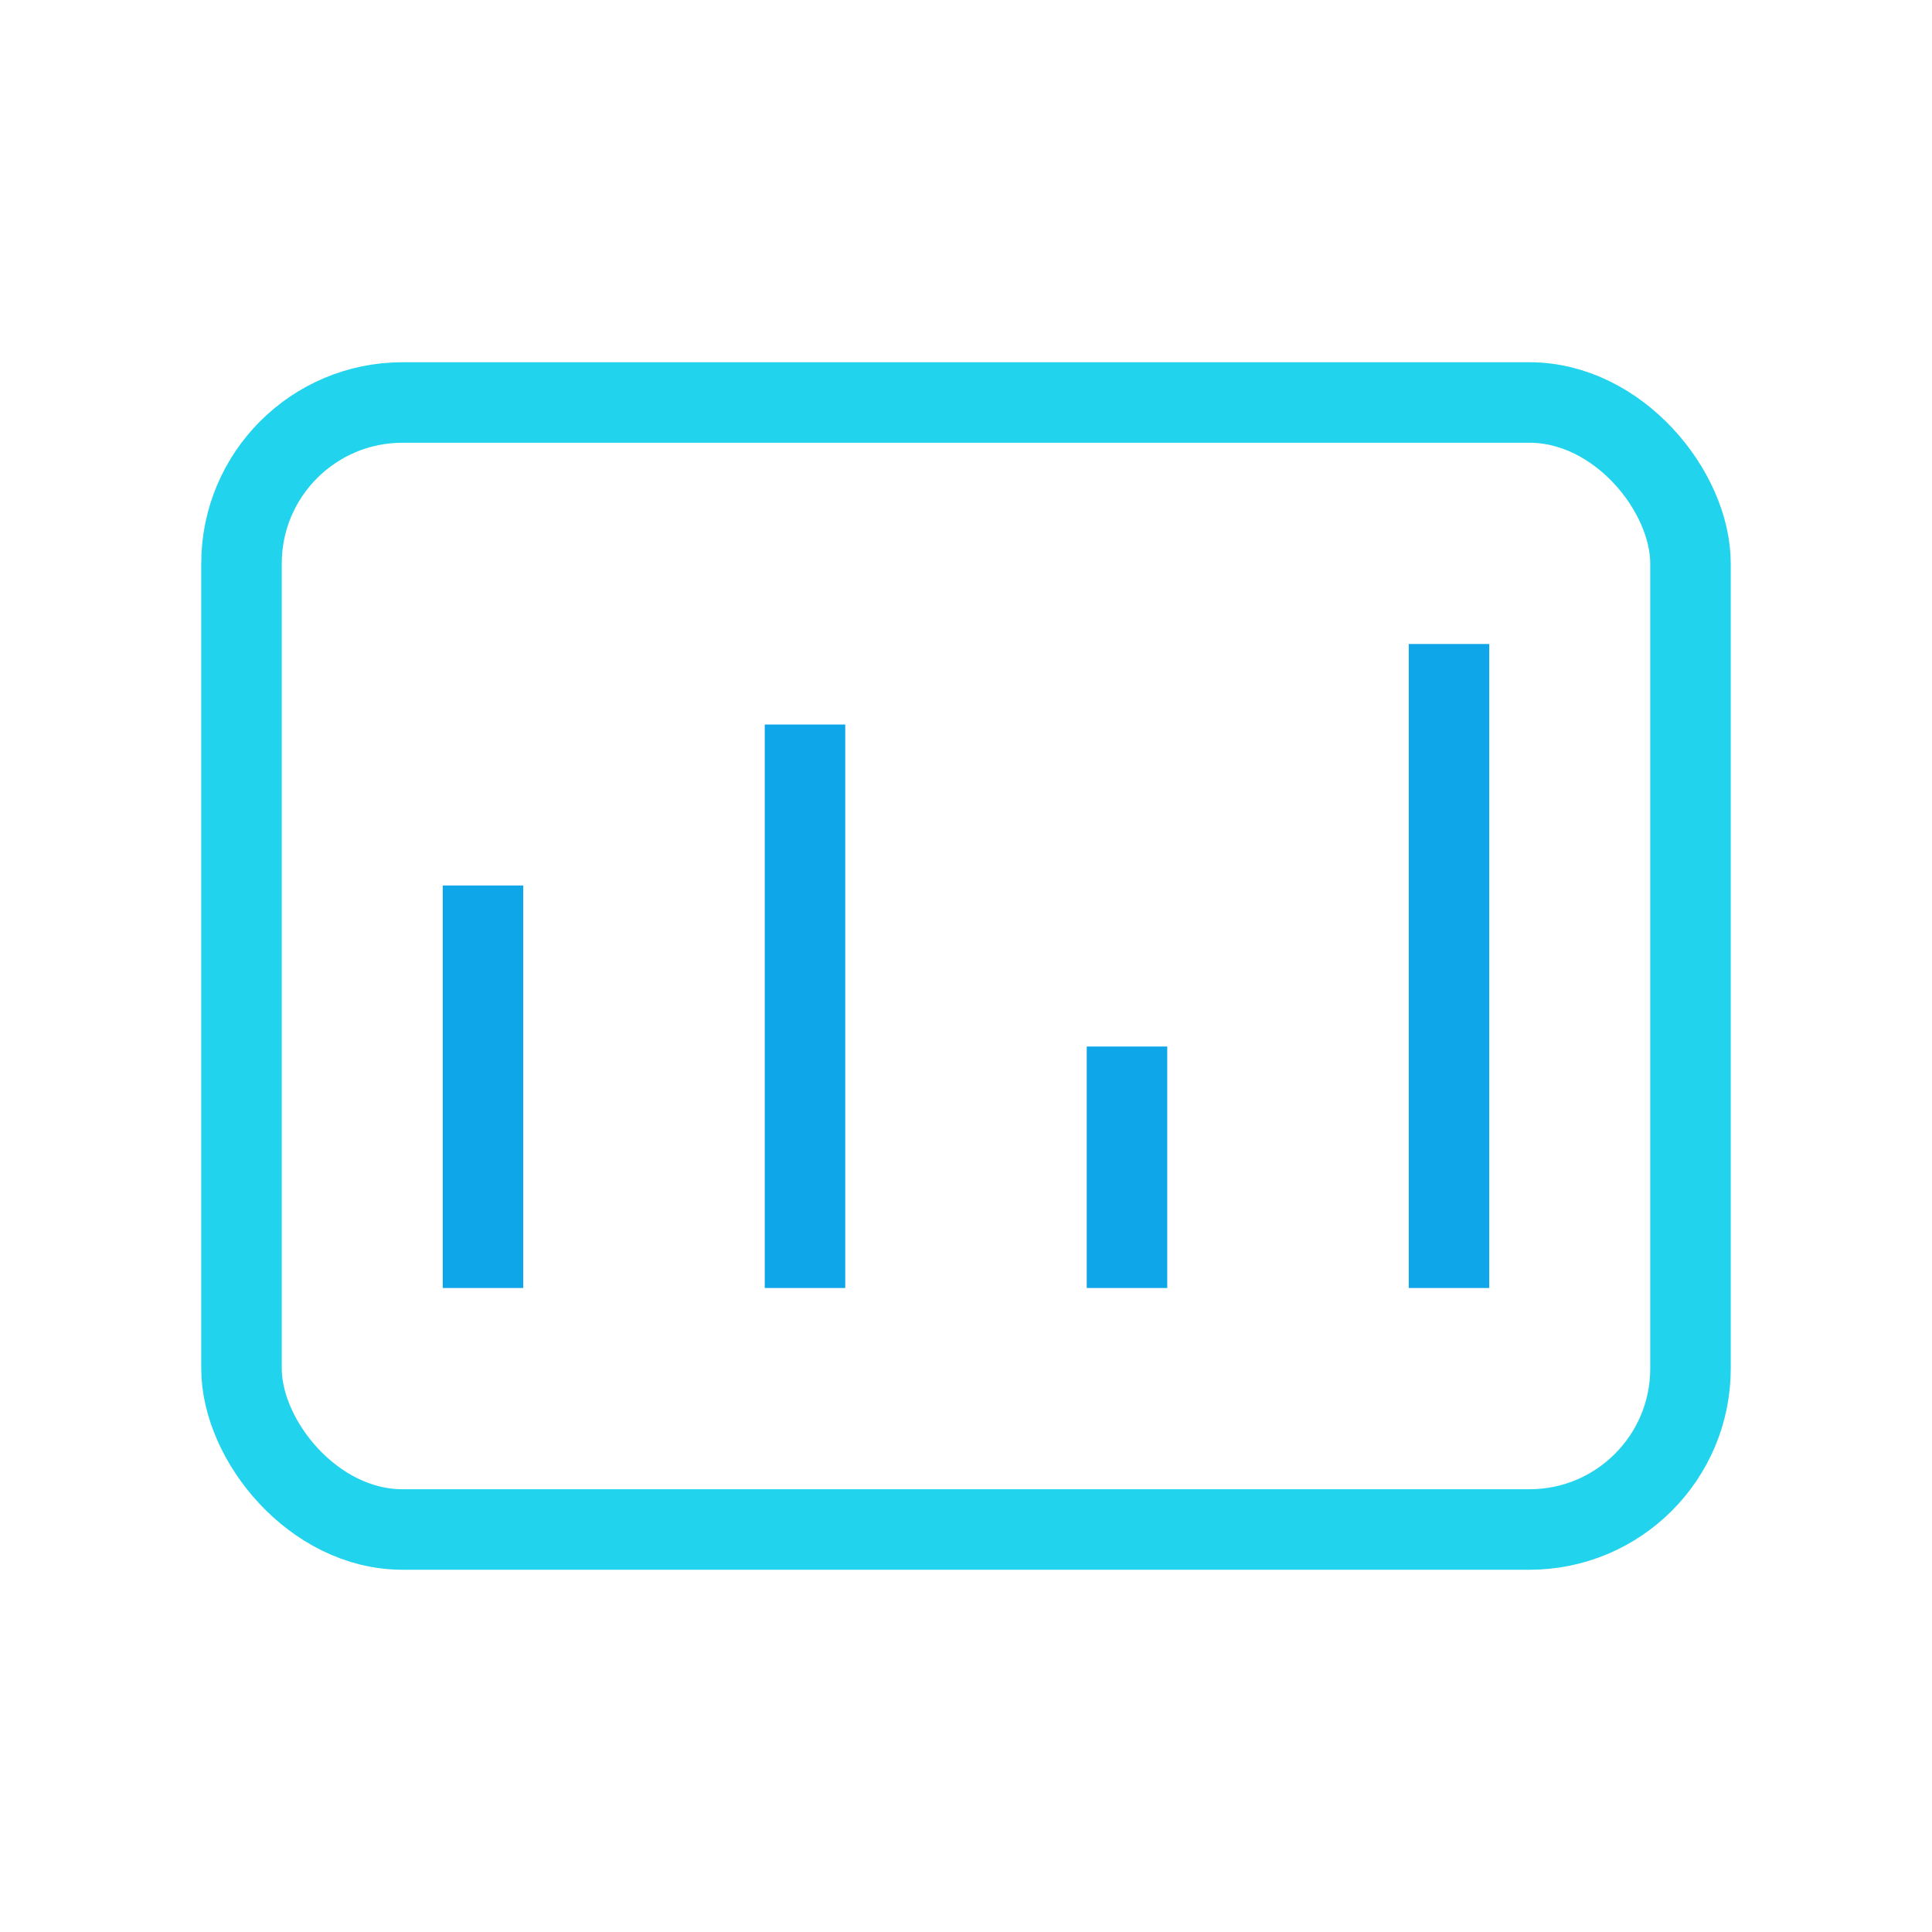
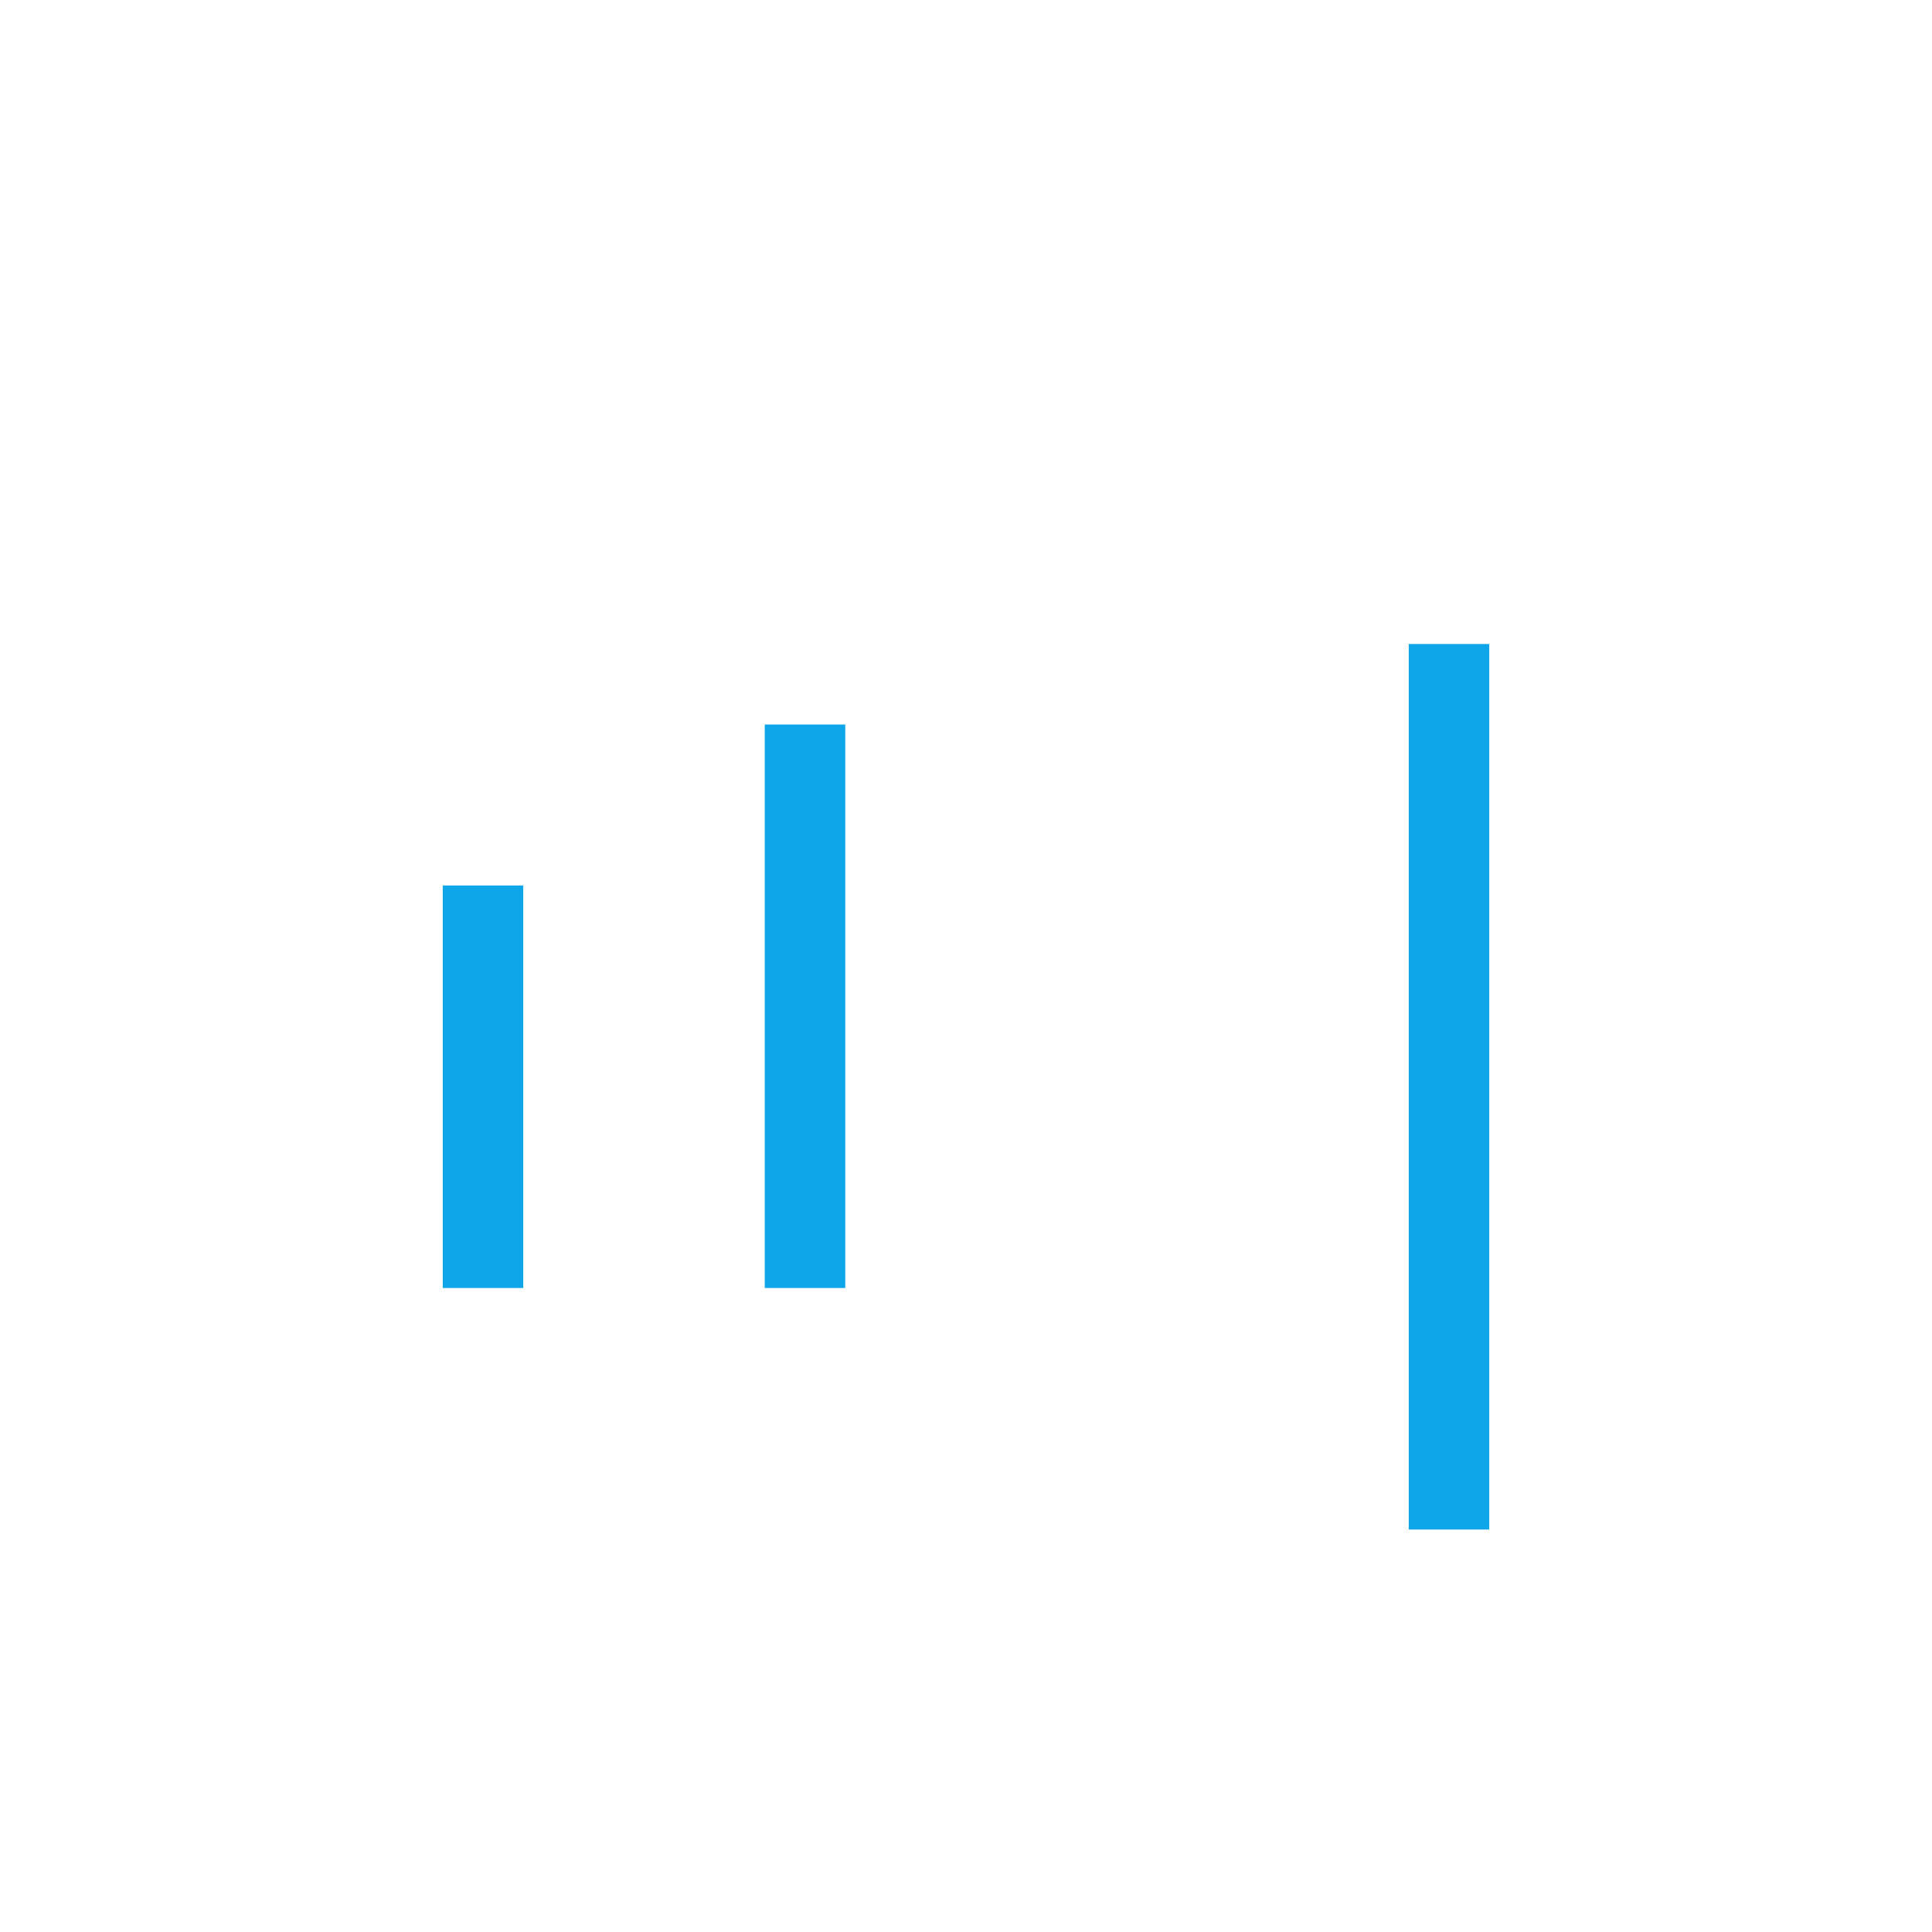
<svg xmlns="http://www.w3.org/2000/svg" width="48" height="48">
-   <rect x="6" y="10" width="36" height="28" rx="4" fill="none" stroke="#22d3ee" stroke-width="2" />
-   <path d="M12 32V22m8 10V18m8 14V26m8 6V16" stroke="#0ea5e9" stroke-width="2" />
+   <path d="M12 32V22m8 10V18m8 14m8 6V16" stroke="#0ea5e9" stroke-width="2" />
</svg>